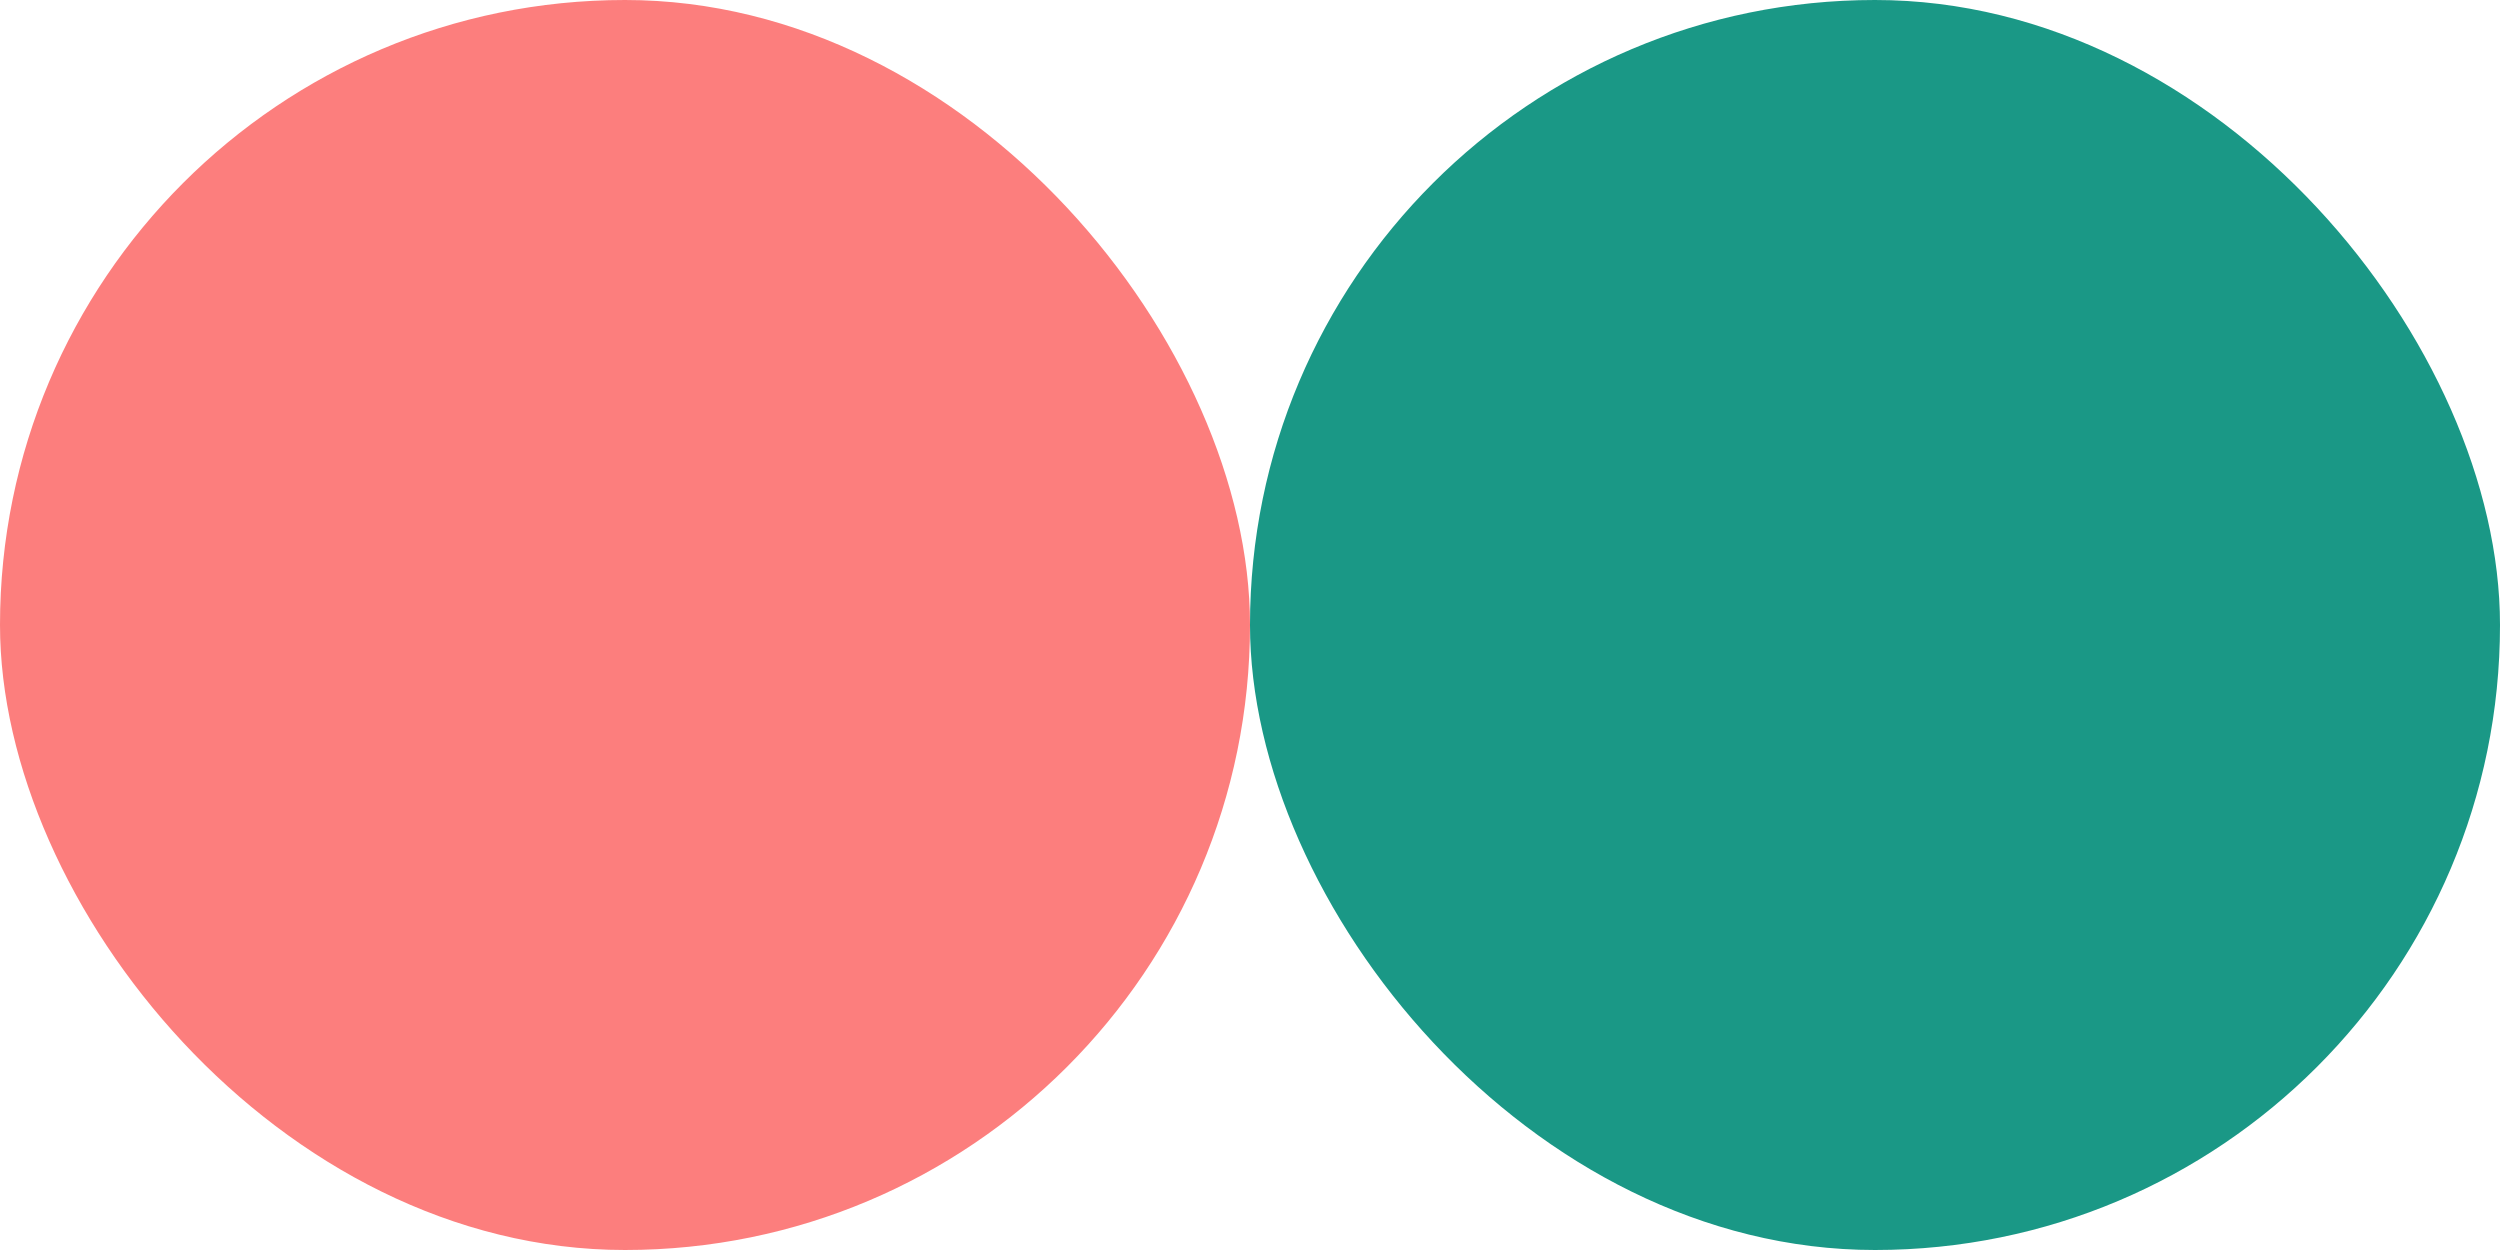
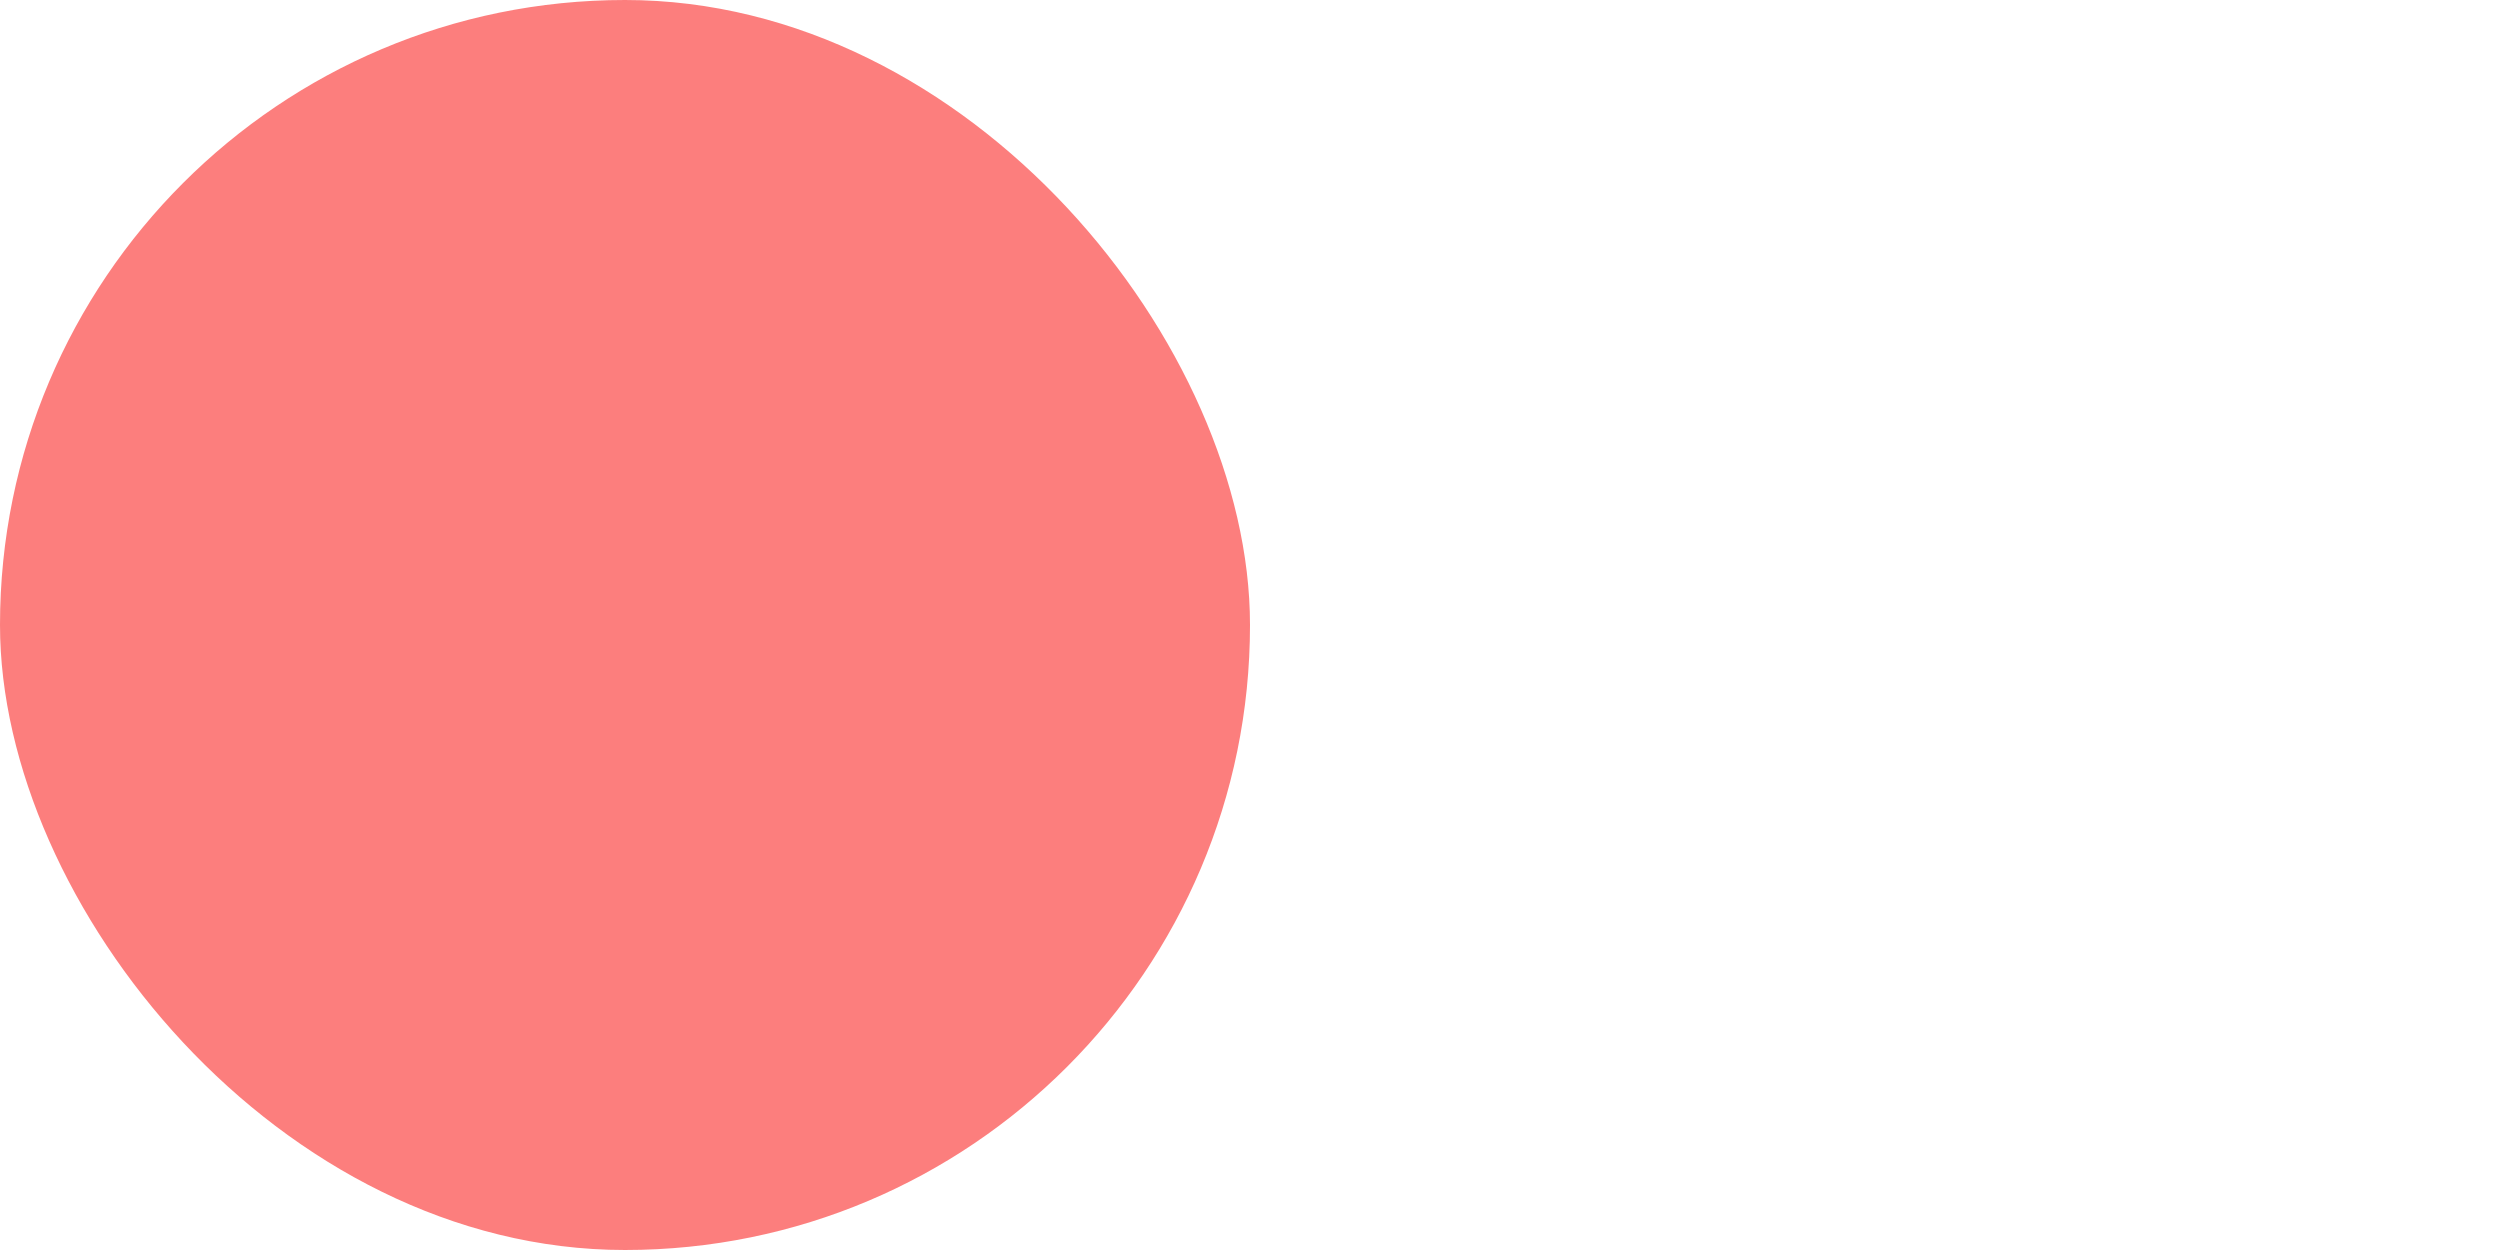
<svg xmlns="http://www.w3.org/2000/svg" width="32" height="16" viewBox="0 0 32 16" fill="none">
  <g id="Dots">
    <rect id="pink" width="16" height="16" rx="8" fill="#FC7E7D" />
-     <rect id="green" x="16" width="16" height="16" rx="8" fill="#1A9886" />
  </g>
</svg>